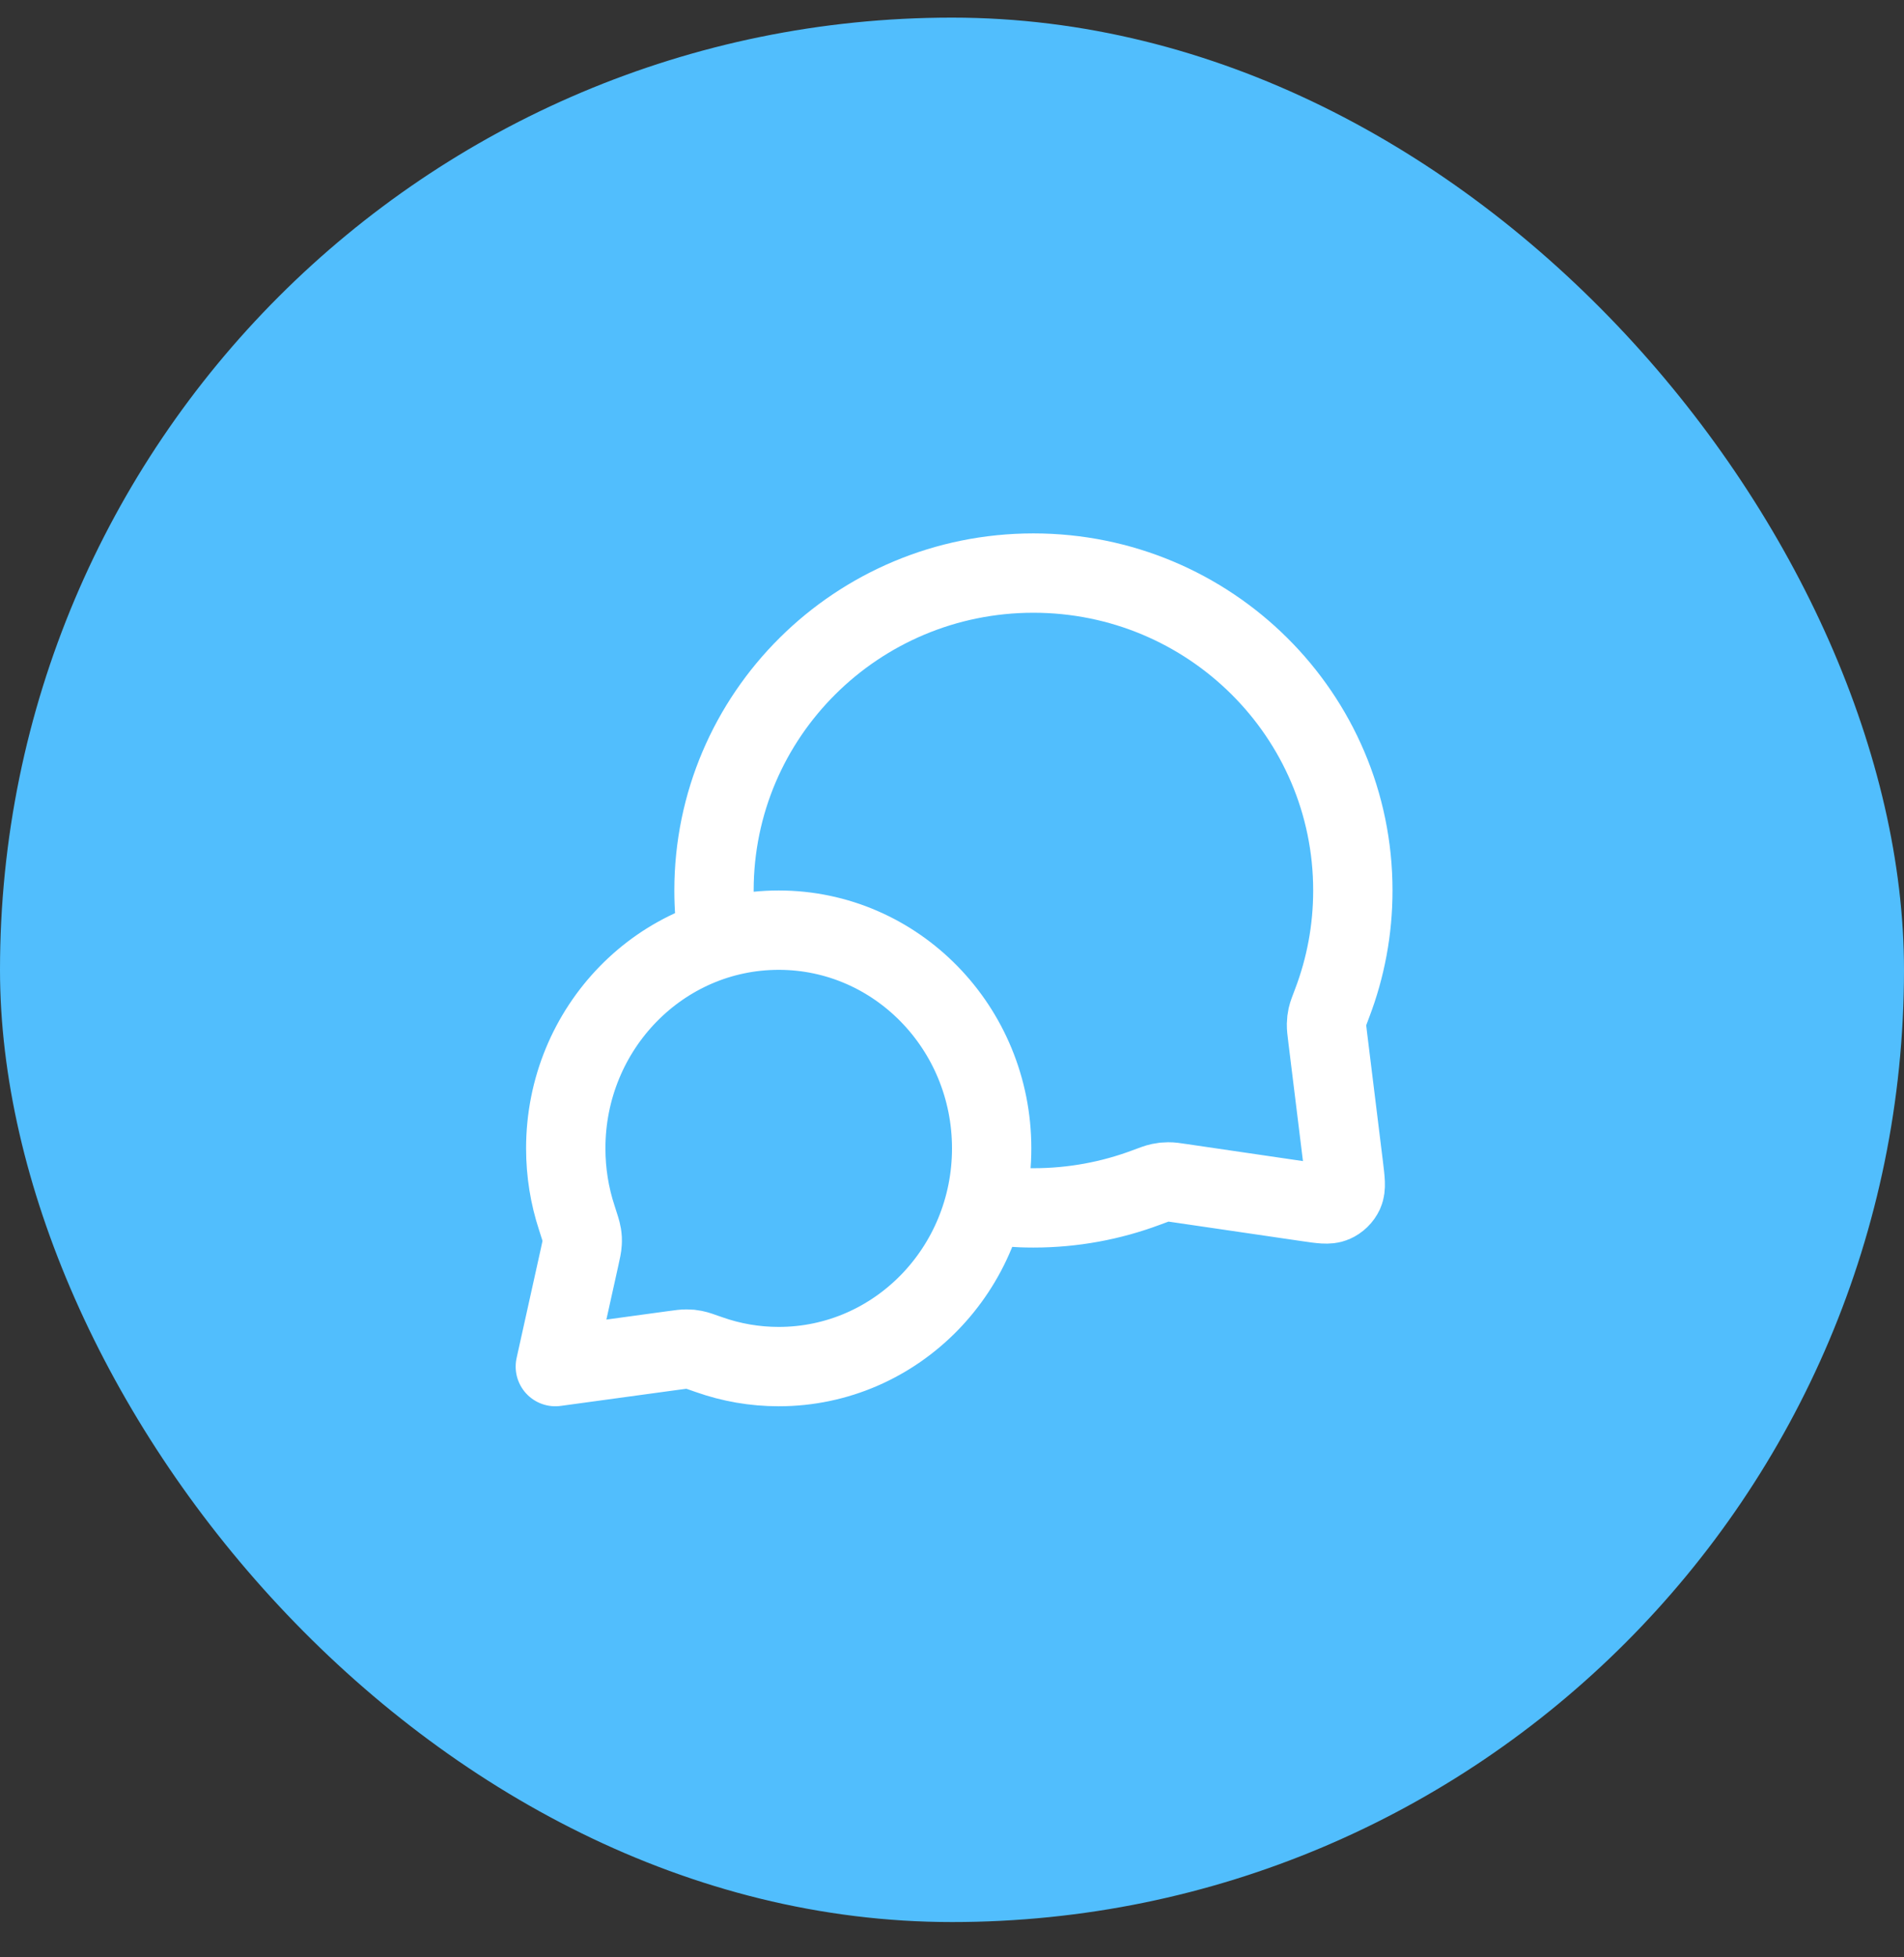
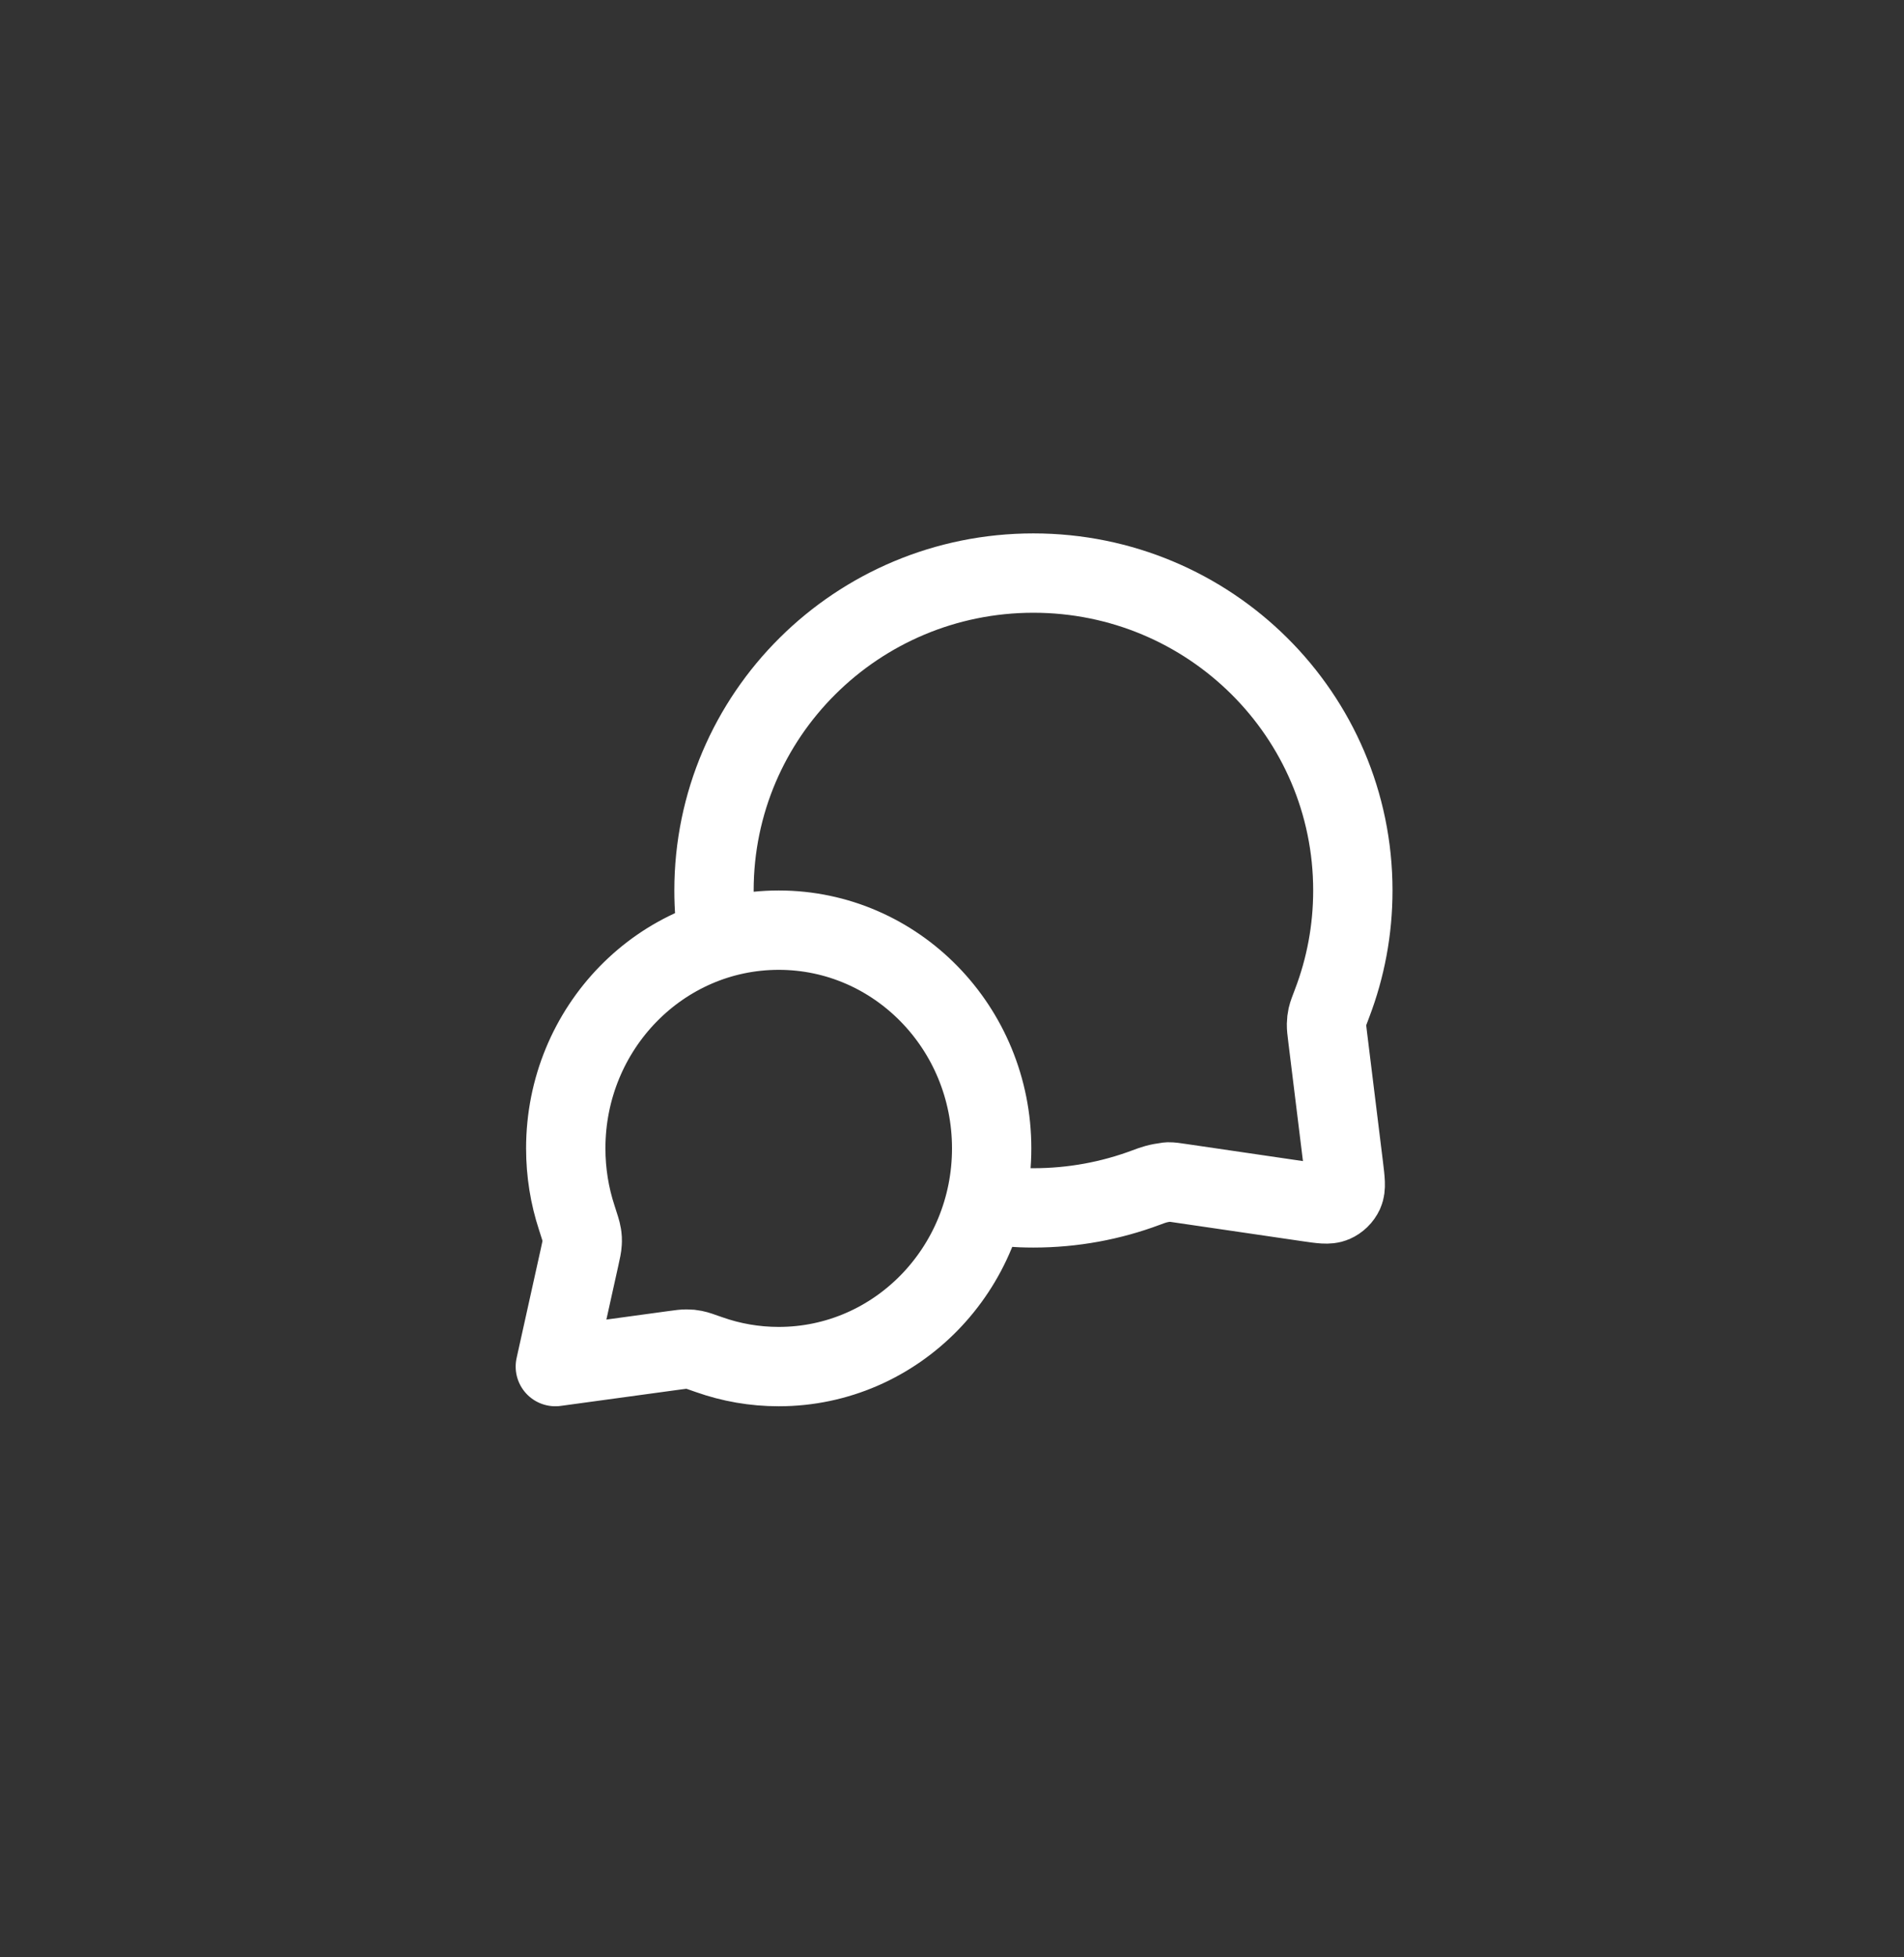
<svg xmlns="http://www.w3.org/2000/svg" width="36" height="37" viewBox="0 0 36 37" fill="none">
  <rect x="0" y="0" width="36" height="37" fill="#333333" stroke="none" />
-   <rect y="0.333" width="36" height="36" rx="18" fill="#51BEFD" />
-   <path d="M13.571 17.755C13.524 17.454 13.5 17.146 13.5 16.833C13.5 13.519 16.204 10.833 19.539 10.833C22.875 10.833 25.579 13.519 25.579 16.833C25.579 17.582 25.441 18.298 25.189 18.959C25.137 19.096 25.11 19.165 25.098 19.218C25.087 19.271 25.082 19.309 25.081 19.363C25.08 19.418 25.087 19.478 25.102 19.599L25.404 22.052C25.436 22.317 25.453 22.45 25.409 22.547C25.37 22.631 25.301 22.698 25.216 22.735C25.118 22.777 24.986 22.758 24.721 22.719L22.332 22.369C22.208 22.35 22.145 22.341 22.088 22.342C22.032 22.342 21.993 22.346 21.938 22.358C21.883 22.369 21.812 22.396 21.67 22.449C21.007 22.697 20.289 22.833 19.539 22.833C19.226 22.833 18.918 22.809 18.617 22.764M14.724 25.833C16.947 25.833 18.75 23.986 18.75 21.708C18.75 19.43 16.947 17.583 14.724 17.583C12.5 17.583 10.697 19.43 10.697 21.708C10.697 22.166 10.77 22.607 10.905 23.018C10.961 23.192 10.99 23.279 10.999 23.338C11.009 23.401 11.011 23.435 11.007 23.498C11.004 23.558 10.989 23.626 10.959 23.762L10.5 25.833L12.746 25.526C12.869 25.509 12.93 25.501 12.983 25.502C13.04 25.502 13.07 25.505 13.125 25.516C13.178 25.526 13.256 25.554 13.412 25.609C13.823 25.754 14.264 25.833 14.724 25.833Z" stroke="white" stroke-width="1.5" stroke-linecap="round" stroke-linejoin="round" />
+   <path d="M13.571 17.755C13.524 17.454 13.5 17.146 13.5 16.833C13.5 13.519 16.204 10.833 19.539 10.833C22.875 10.833 25.579 13.519 25.579 16.833C25.579 17.582 25.441 18.298 25.189 18.959C25.137 19.096 25.11 19.165 25.098 19.218C25.087 19.271 25.082 19.309 25.081 19.363C25.08 19.418 25.087 19.478 25.102 19.599L25.404 22.052C25.436 22.317 25.453 22.45 25.409 22.547C25.37 22.631 25.301 22.698 25.216 22.735C25.118 22.777 24.986 22.758 24.721 22.719L22.332 22.369C22.208 22.35 22.145 22.341 22.088 22.342C21.883 22.369 21.812 22.396 21.67 22.449C21.007 22.697 20.289 22.833 19.539 22.833C19.226 22.833 18.918 22.809 18.617 22.764M14.724 25.833C16.947 25.833 18.75 23.986 18.75 21.708C18.75 19.43 16.947 17.583 14.724 17.583C12.5 17.583 10.697 19.43 10.697 21.708C10.697 22.166 10.77 22.607 10.905 23.018C10.961 23.192 10.99 23.279 10.999 23.338C11.009 23.401 11.011 23.435 11.007 23.498C11.004 23.558 10.989 23.626 10.959 23.762L10.5 25.833L12.746 25.526C12.869 25.509 12.93 25.501 12.983 25.502C13.04 25.502 13.07 25.505 13.125 25.516C13.178 25.526 13.256 25.554 13.412 25.609C13.823 25.754 14.264 25.833 14.724 25.833Z" stroke="white" stroke-width="1.5" stroke-linecap="round" stroke-linejoin="round" />
</svg>